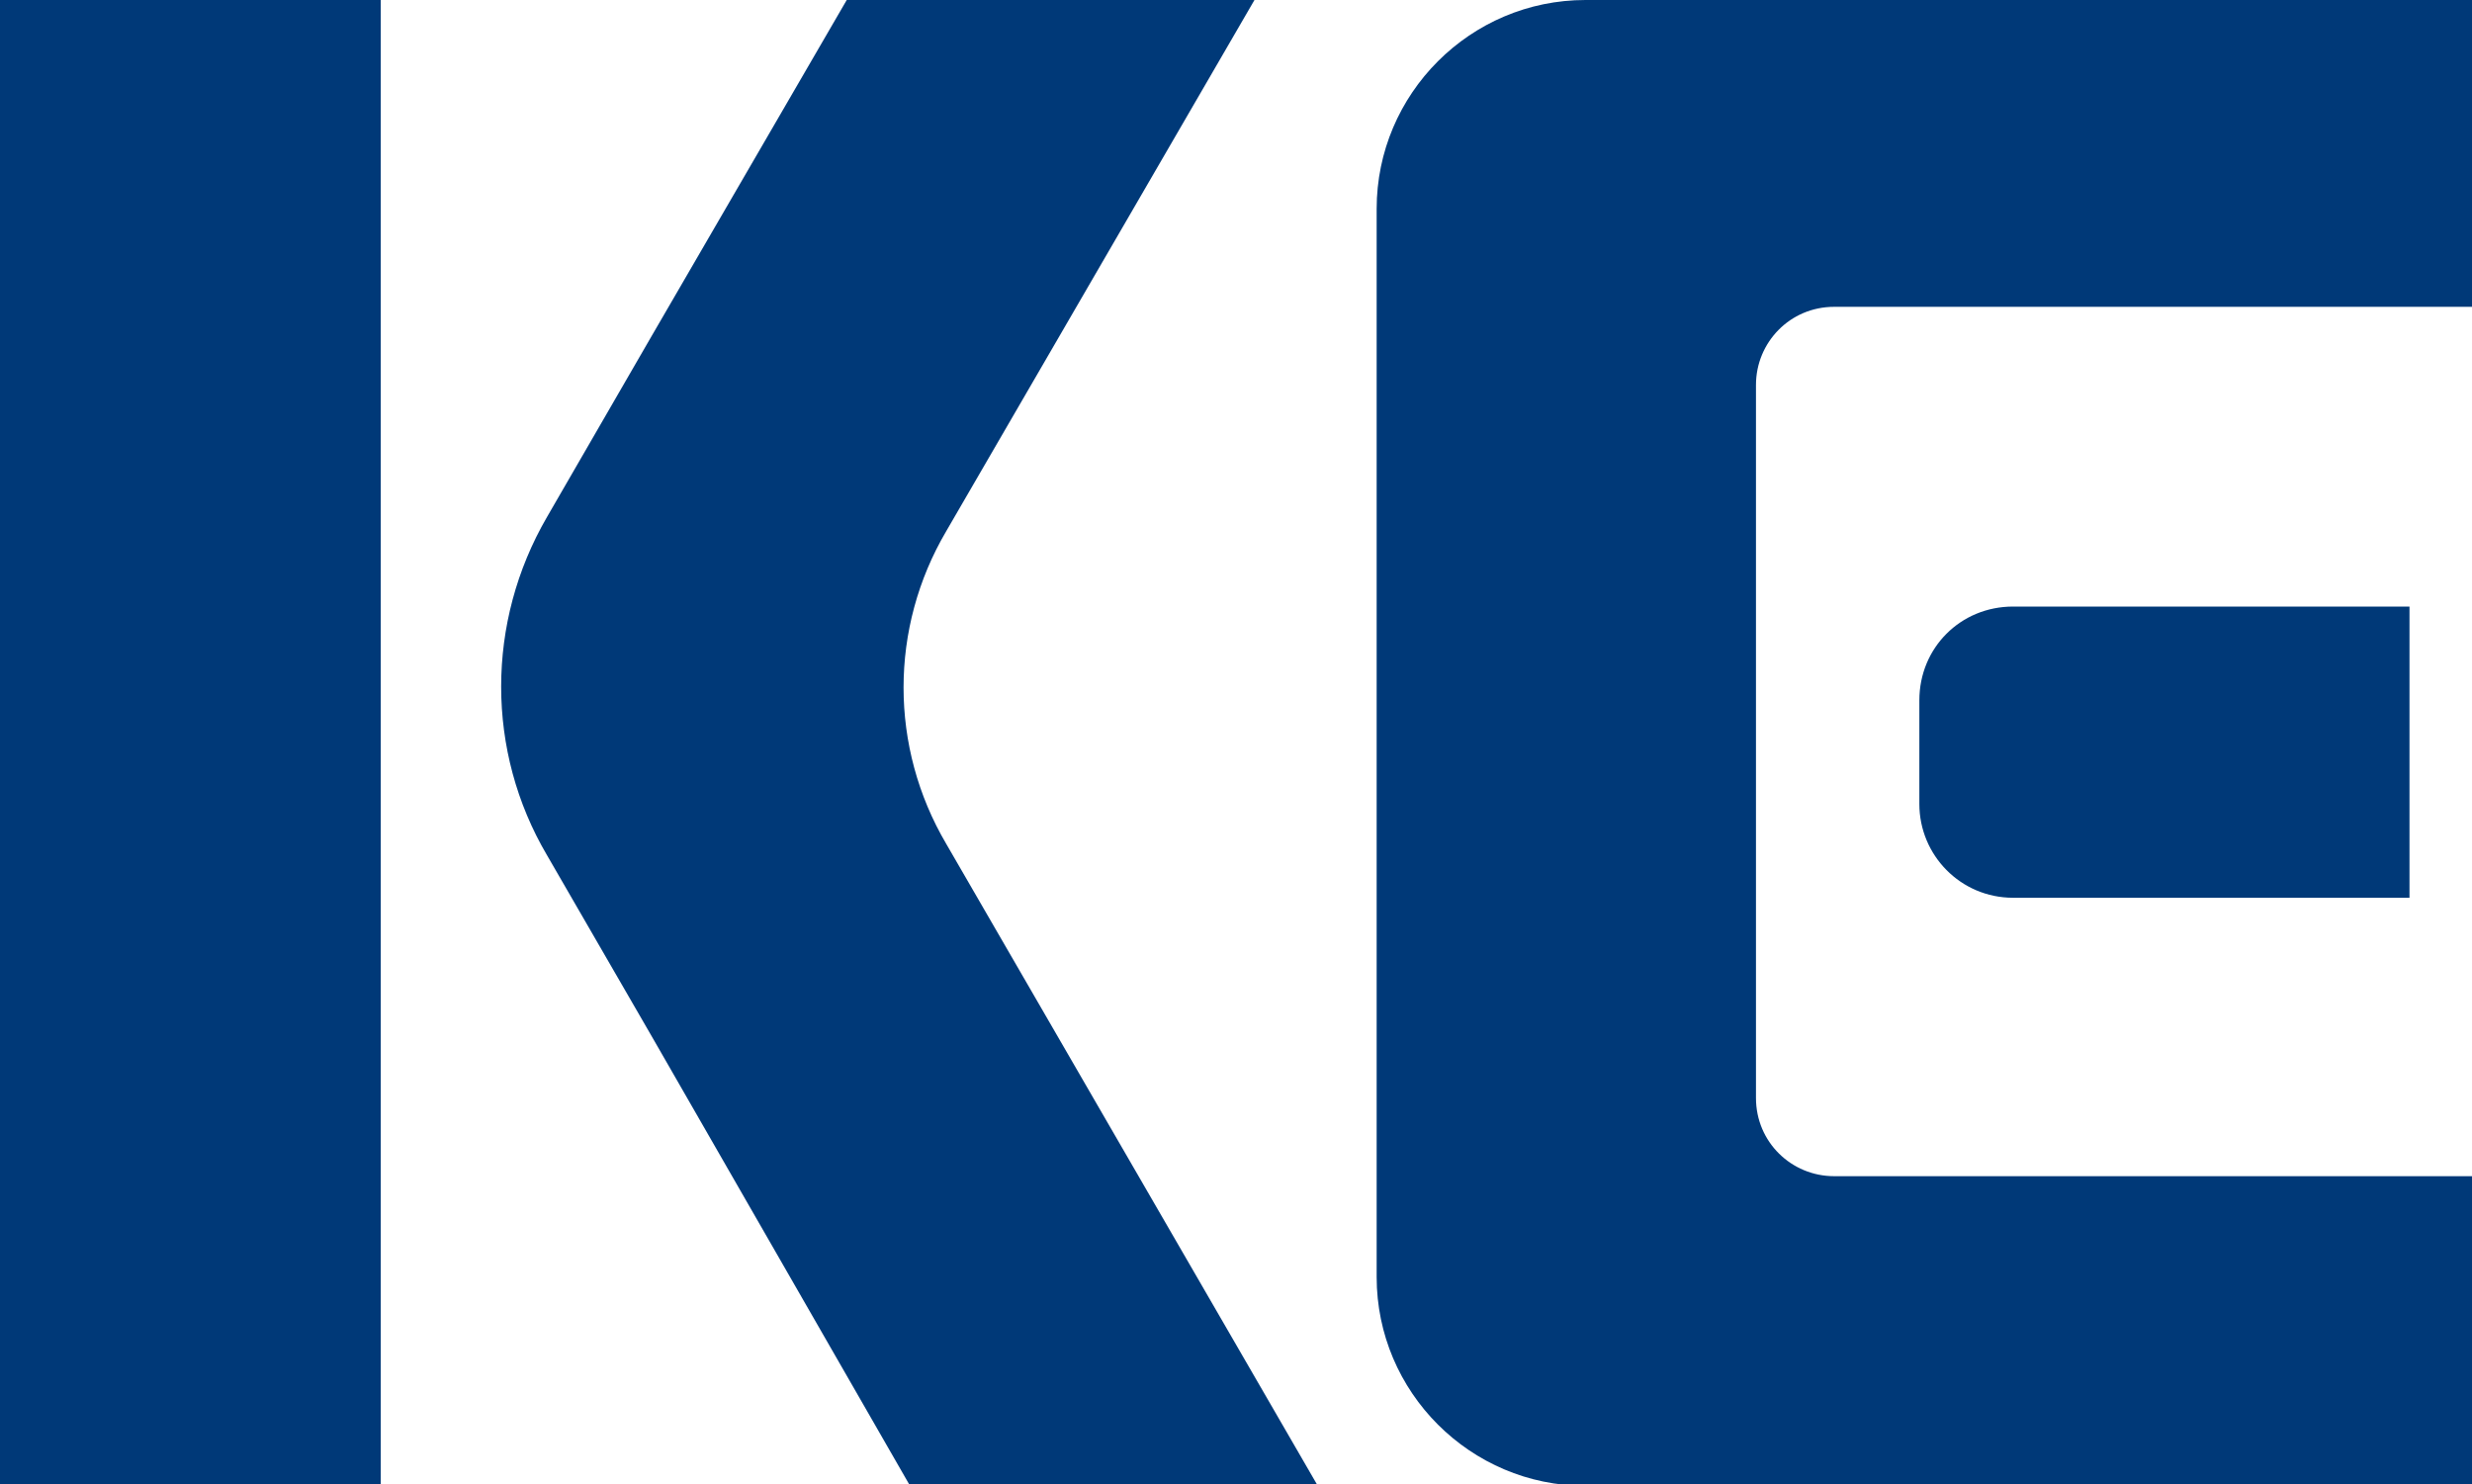
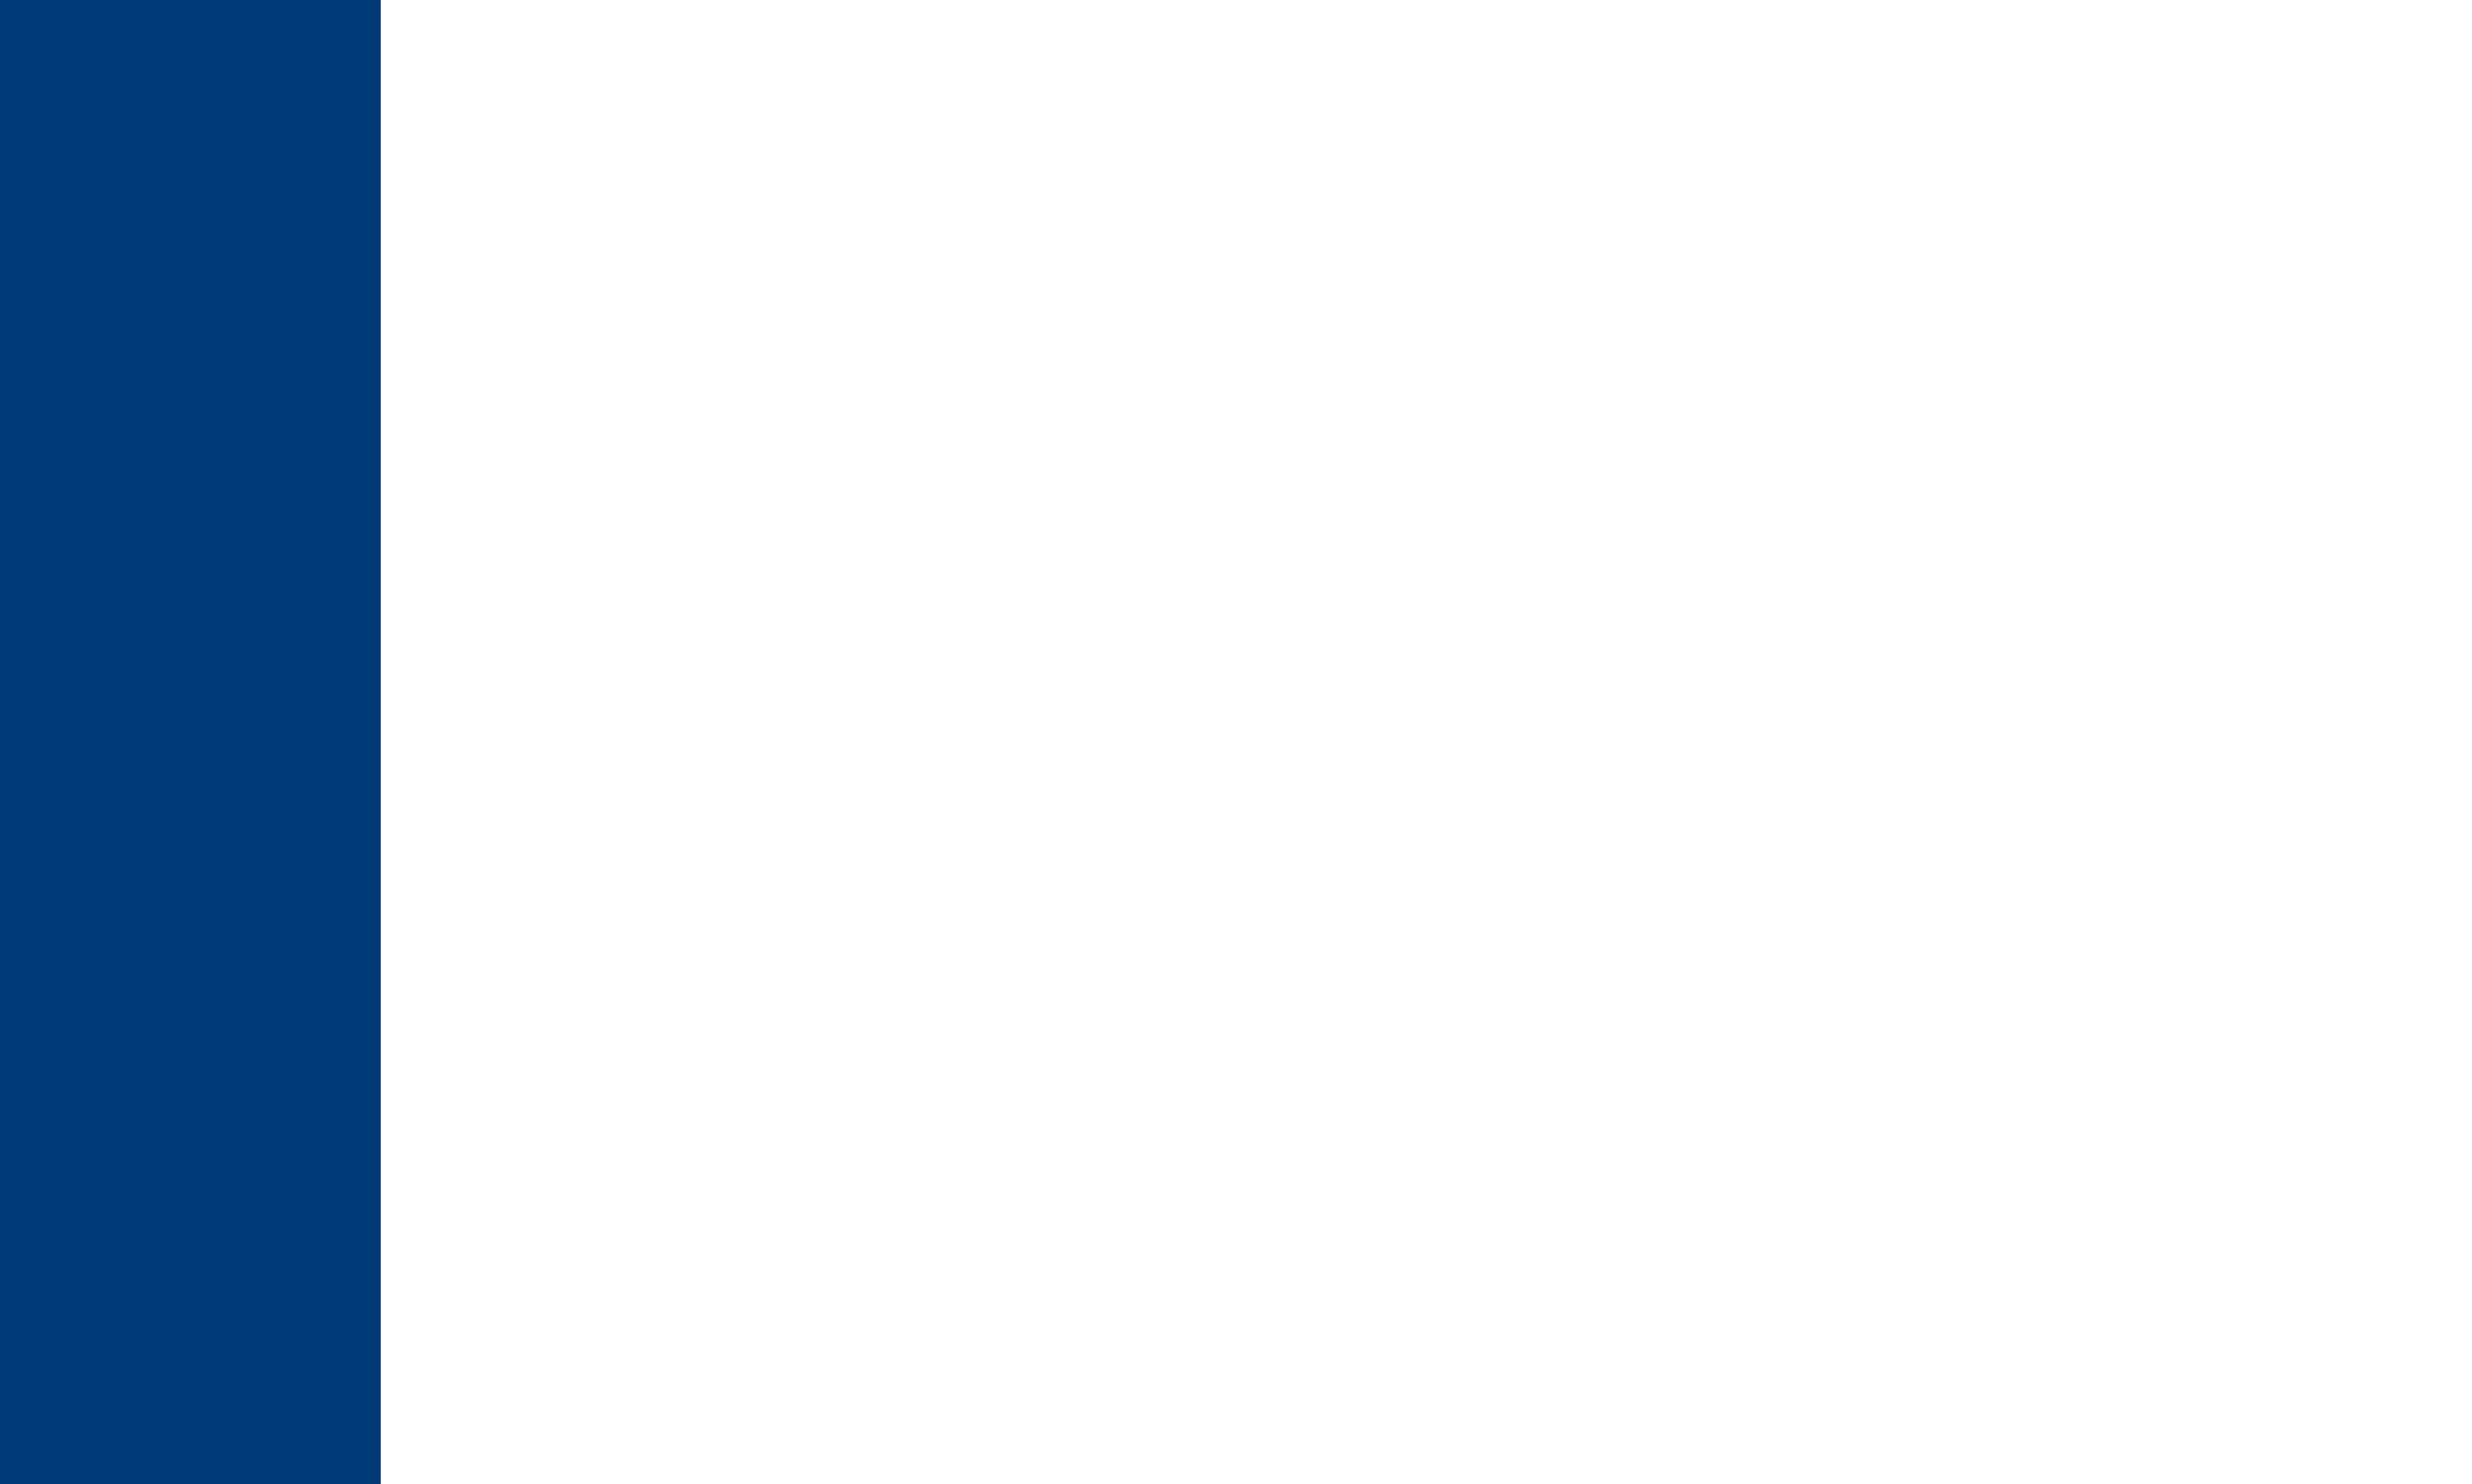
<svg xmlns="http://www.w3.org/2000/svg" xmlns:xlink="http://www.w3.org/1999/xlink" version="1.1" id="圖層_1" x="0px" y="0px" viewBox="0 0 174 104.5" style="enable-background:new 0 0 174 104.5;" xml:space="preserve">
  <style type="text/css">
	.st0{fill:#003978;}
	.st1{clip-path:url(#SVGID_2_);fill:#003978;}
</style>
  <rect class="st0" width="26.8" height="104.5" />
  <g>
    <defs>
-       <rect id="SVGID_1_" width="174" height="104.5" />
-     </defs>
+       </defs>
    <clipPath id="SVGID_2_">
      <use xlink:href="#SVGID_1_" style="overflow:visible;" />
    </clipPath>
    <path class="st1" d="M135.1,49.3v7.3c0,3.6,2.9,6.6,6.6,6.6h27.9V42.7h-27.9C138,42.7,135.1,45.6,135.1,49.3" />
    <path class="st1" d="M174,0h-48.4h-10.8h-3.2c-8.1,0-14.7,6.6-14.7,14.7v75.2c0,8.1,6.6,14.7,14.7,14.7h3.2h10.8H174V82.8h-44.9   c-3,0-5.5-2.4-5.5-5.5V27.1c0-3,2.4-5.5,5.5-5.5H174V0z" />
-     <path class="st1" d="M66.6,37.4L88.3,0H59.6L45.9,23.6l-7.4,12.8c-4.3,7.4-4.3,16.5,0,23.8l7.4,12.8L64,104.5h28.7L66.6,59.4   C62.6,52.6,62.6,44.2,66.6,37.4" />
  </g>
</svg>